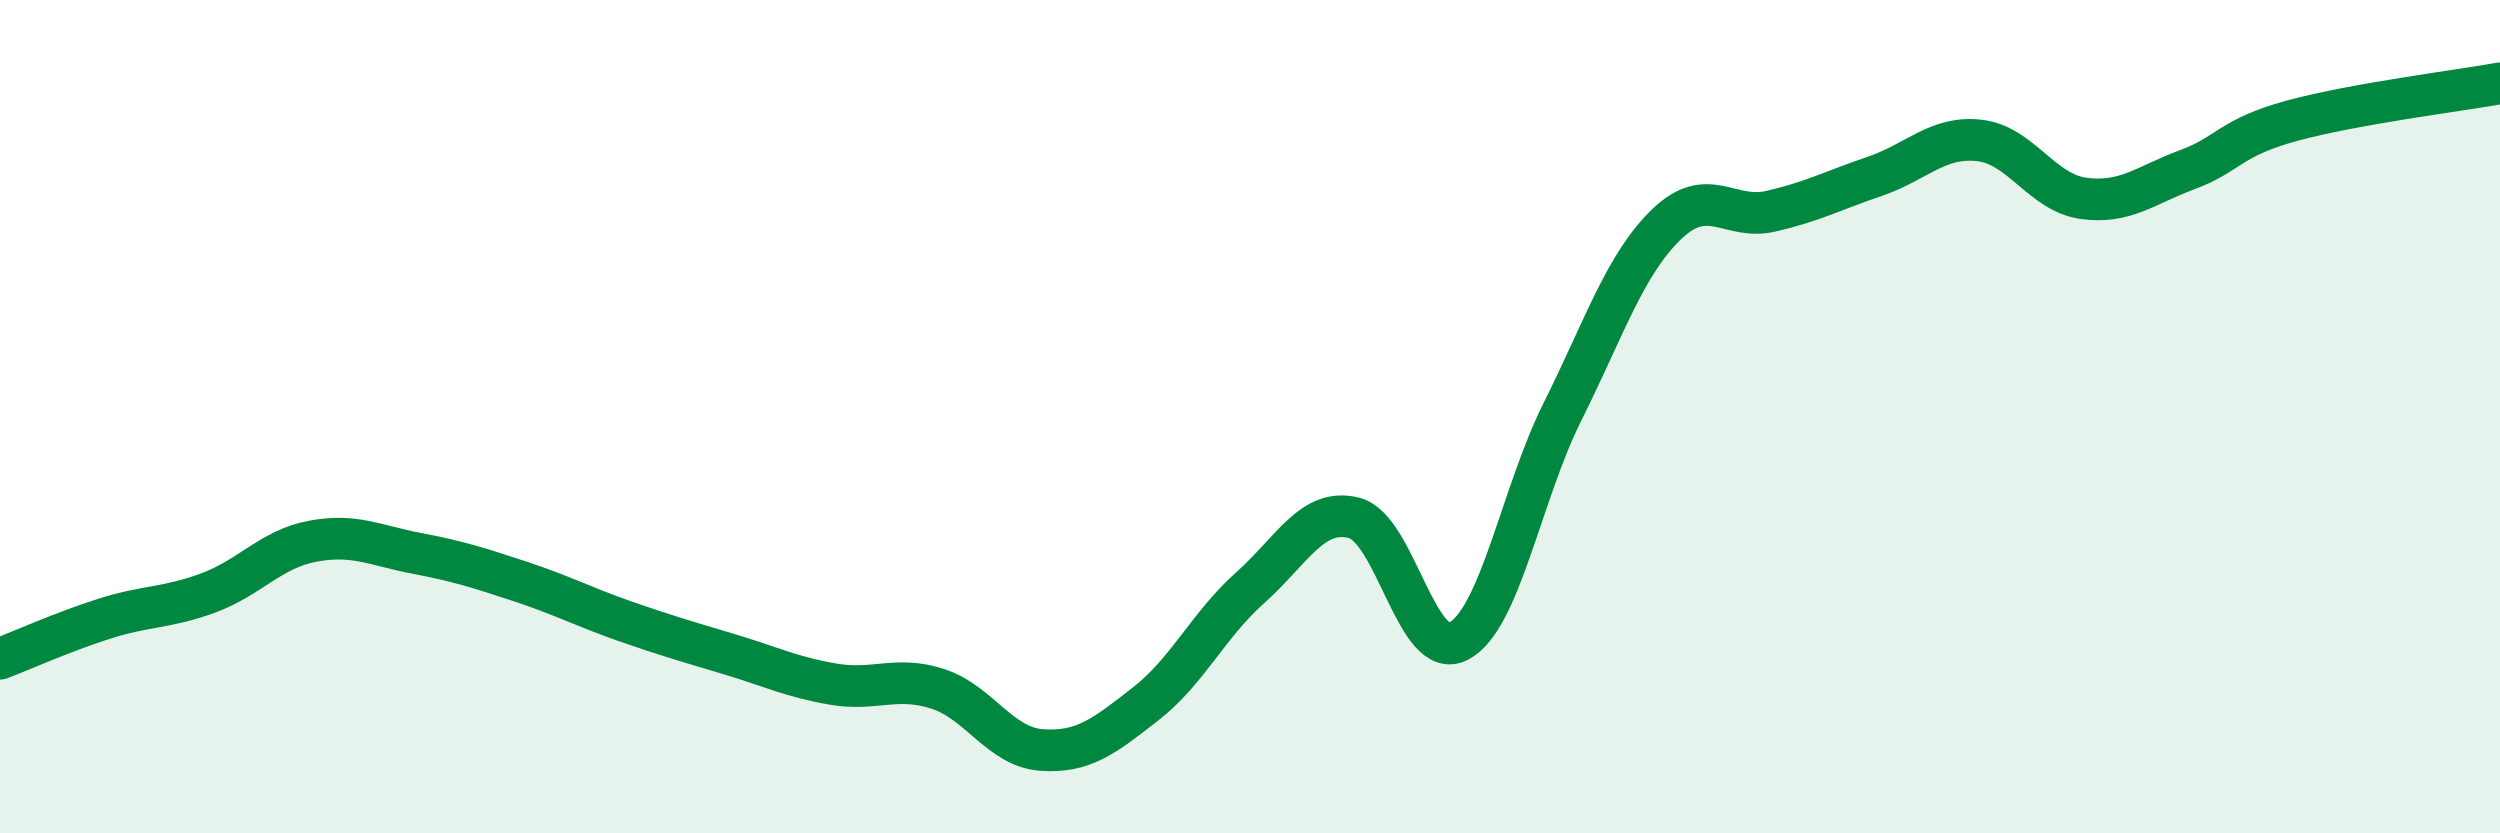
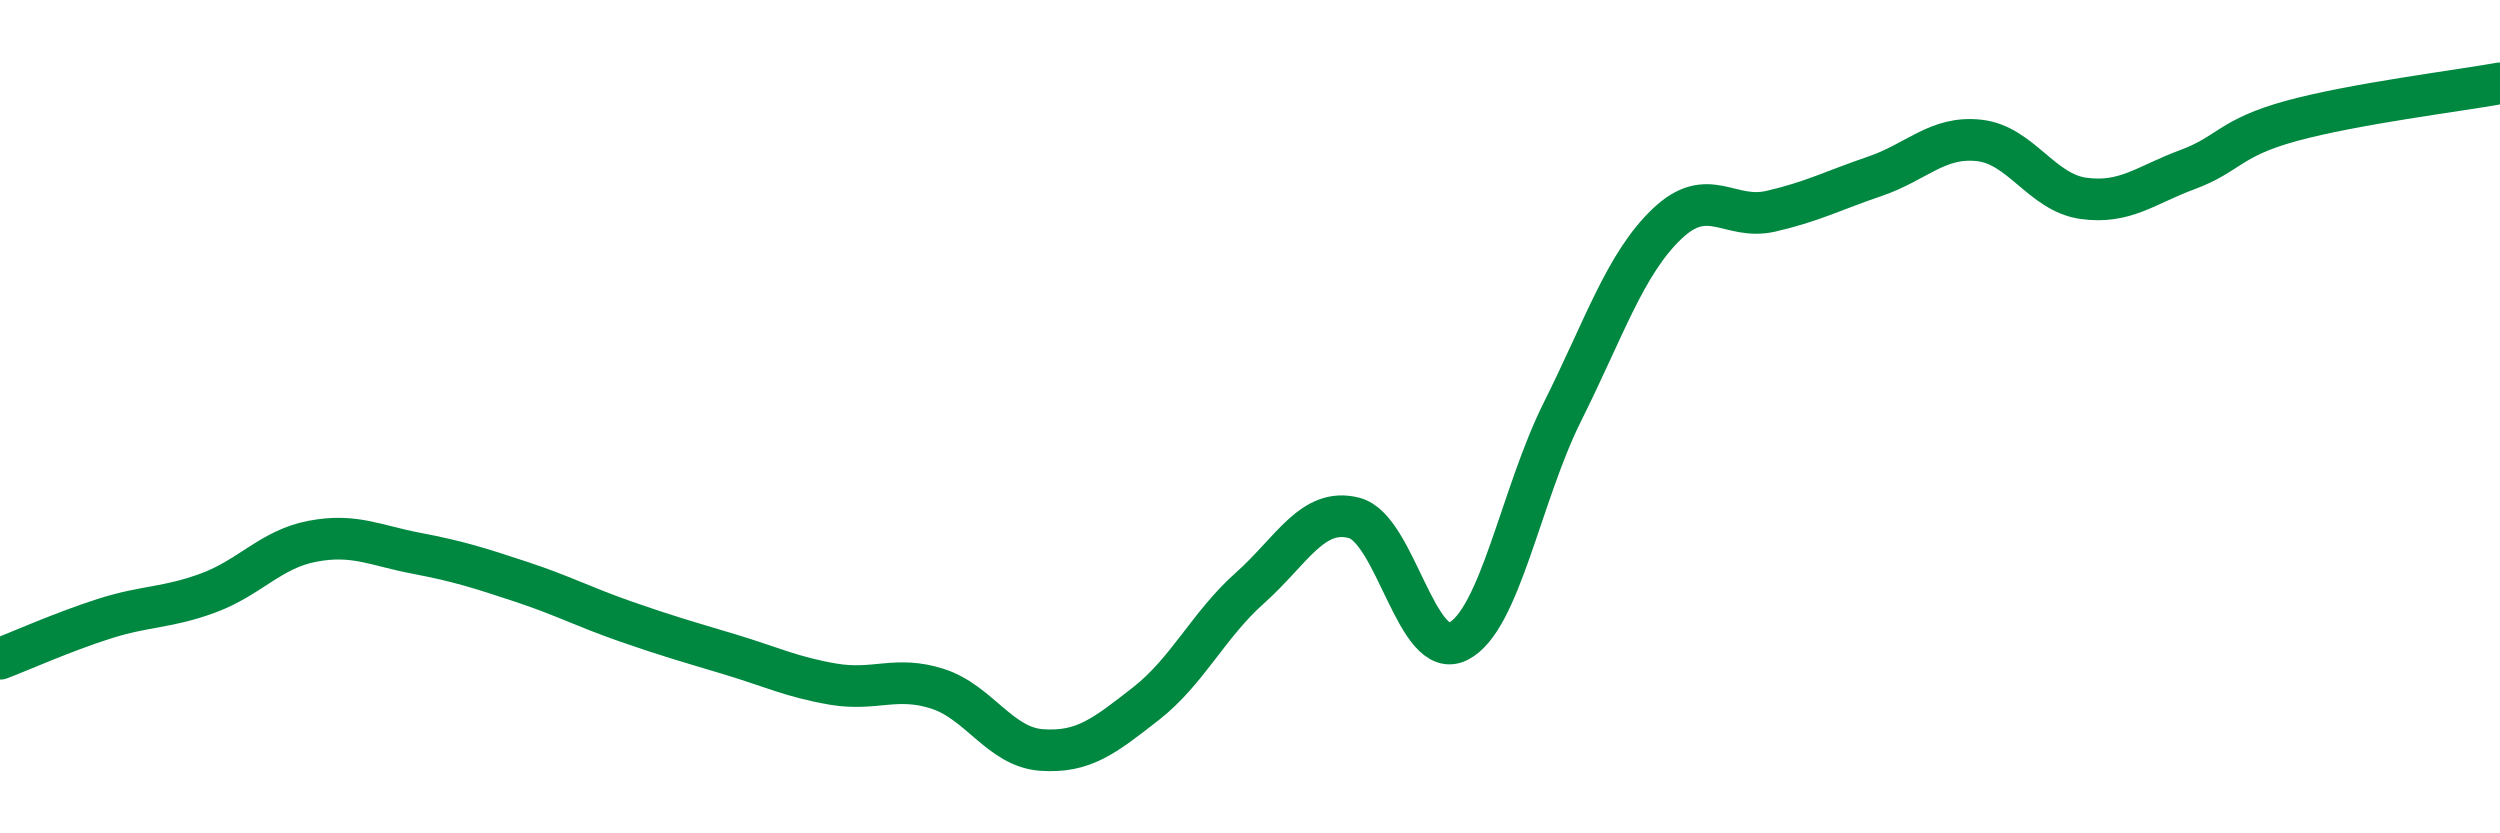
<svg xmlns="http://www.w3.org/2000/svg" width="60" height="20" viewBox="0 0 60 20">
-   <path d="M 0,15.81 C 0.5,15.62 1.5,15.17 2.5,14.85 C 3.5,14.53 4,14.6 5,14.23 C 6,13.86 6.5,13.18 7.5,12.99 C 8.5,12.8 9,13.09 10,13.28 C 11,13.47 11.5,13.63 12.5,13.96 C 13.5,14.29 14,14.56 15,14.91 C 16,15.26 16.5,15.4 17.5,15.7 C 18.5,16 19,16.25 20,16.42 C 21,16.59 21.5,16.21 22.5,16.53 C 23.5,16.85 24,17.93 25,18 C 26,18.07 26.5,17.67 27.5,16.89 C 28.5,16.11 29,15 30,14.11 C 31,13.22 31.5,12.17 32.5,12.43 C 33.5,12.69 34,15.9 35,15.39 C 36,14.88 36.5,11.88 37.5,9.88 C 38.5,7.88 39,6.34 40,5.38 C 41,4.42 41.5,5.3 42.5,5.07 C 43.5,4.84 44,4.57 45,4.23 C 46,3.89 46.5,3.26 47.5,3.37 C 48.5,3.48 49,4.62 50,4.76 C 51,4.9 51.5,4.44 52.5,4.07 C 53.5,3.7 53.5,3.31 55,2.9 C 56.5,2.49 59,2.18 60,2L60 20L0 20Z" fill="#008740" opacity="0.1" stroke-linecap="round" stroke-linejoin="round" />
  <path d="M 0,15.81 C 0.5,15.62 1.5,15.17 2.5,14.85 C 3.5,14.53 4,14.6 5,14.23 C 6,13.86 6.5,13.18 7.5,12.99 C 8.5,12.8 9,13.09 10,13.28 C 11,13.47 11.5,13.63 12.5,13.96 C 13.5,14.29 14,14.56 15,14.91 C 16,15.26 16.5,15.4 17.5,15.7 C 18.5,16 19,16.25 20,16.42 C 21,16.59 21.5,16.21 22.5,16.53 C 23.5,16.85 24,17.93 25,18 C 26,18.07 26.5,17.67 27.5,16.89 C 28.5,16.11 29,15 30,14.11 C 31,13.22 31.5,12.17 32.5,12.43 C 33.5,12.69 34,15.9 35,15.39 C 36,14.88 36.5,11.88 37.5,9.88 C 38.5,7.88 39,6.34 40,5.38 C 41,4.42 41.5,5.3 42.5,5.07 C 43.5,4.84 44,4.57 45,4.23 C 46,3.89 46.5,3.26 47.5,3.37 C 48.5,3.48 49,4.62 50,4.76 C 51,4.9 51.5,4.44 52.5,4.07 C 53.5,3.7 53.5,3.31 55,2.9 C 56.5,2.49 59,2.18 60,2" stroke="#008740" stroke-width="1" fill="none" stroke-linecap="round" stroke-linejoin="round" />
</svg>